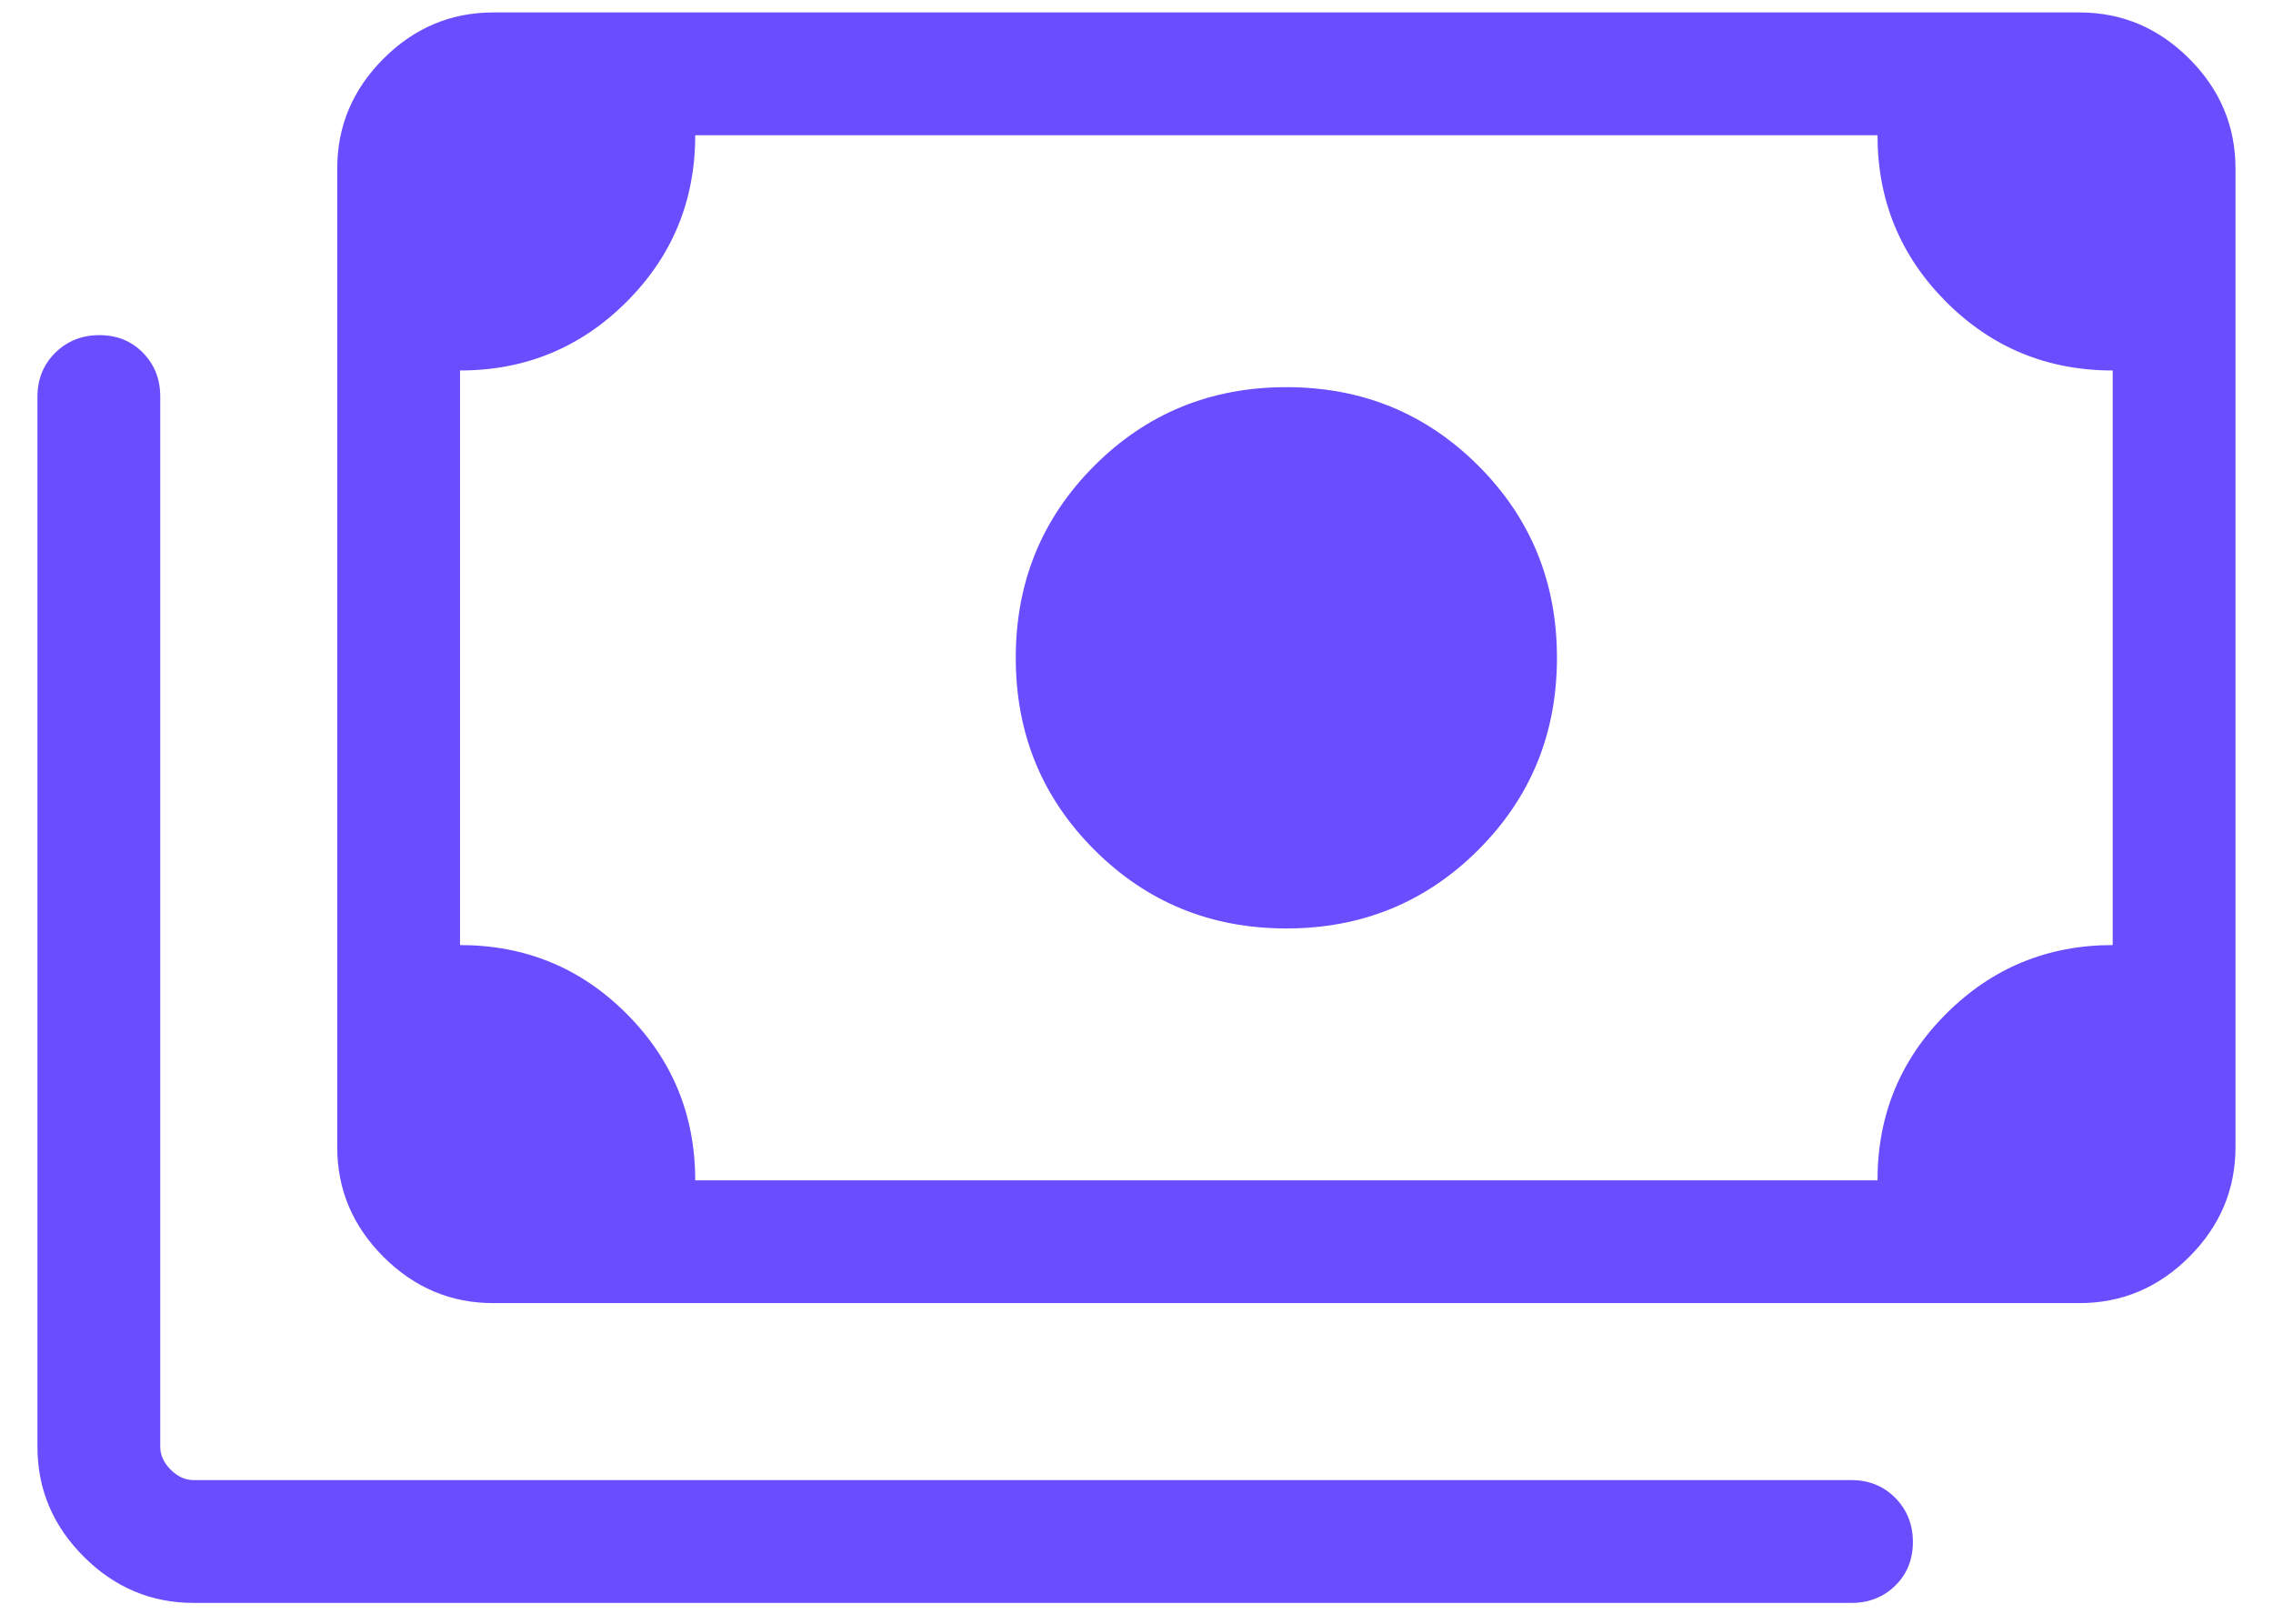
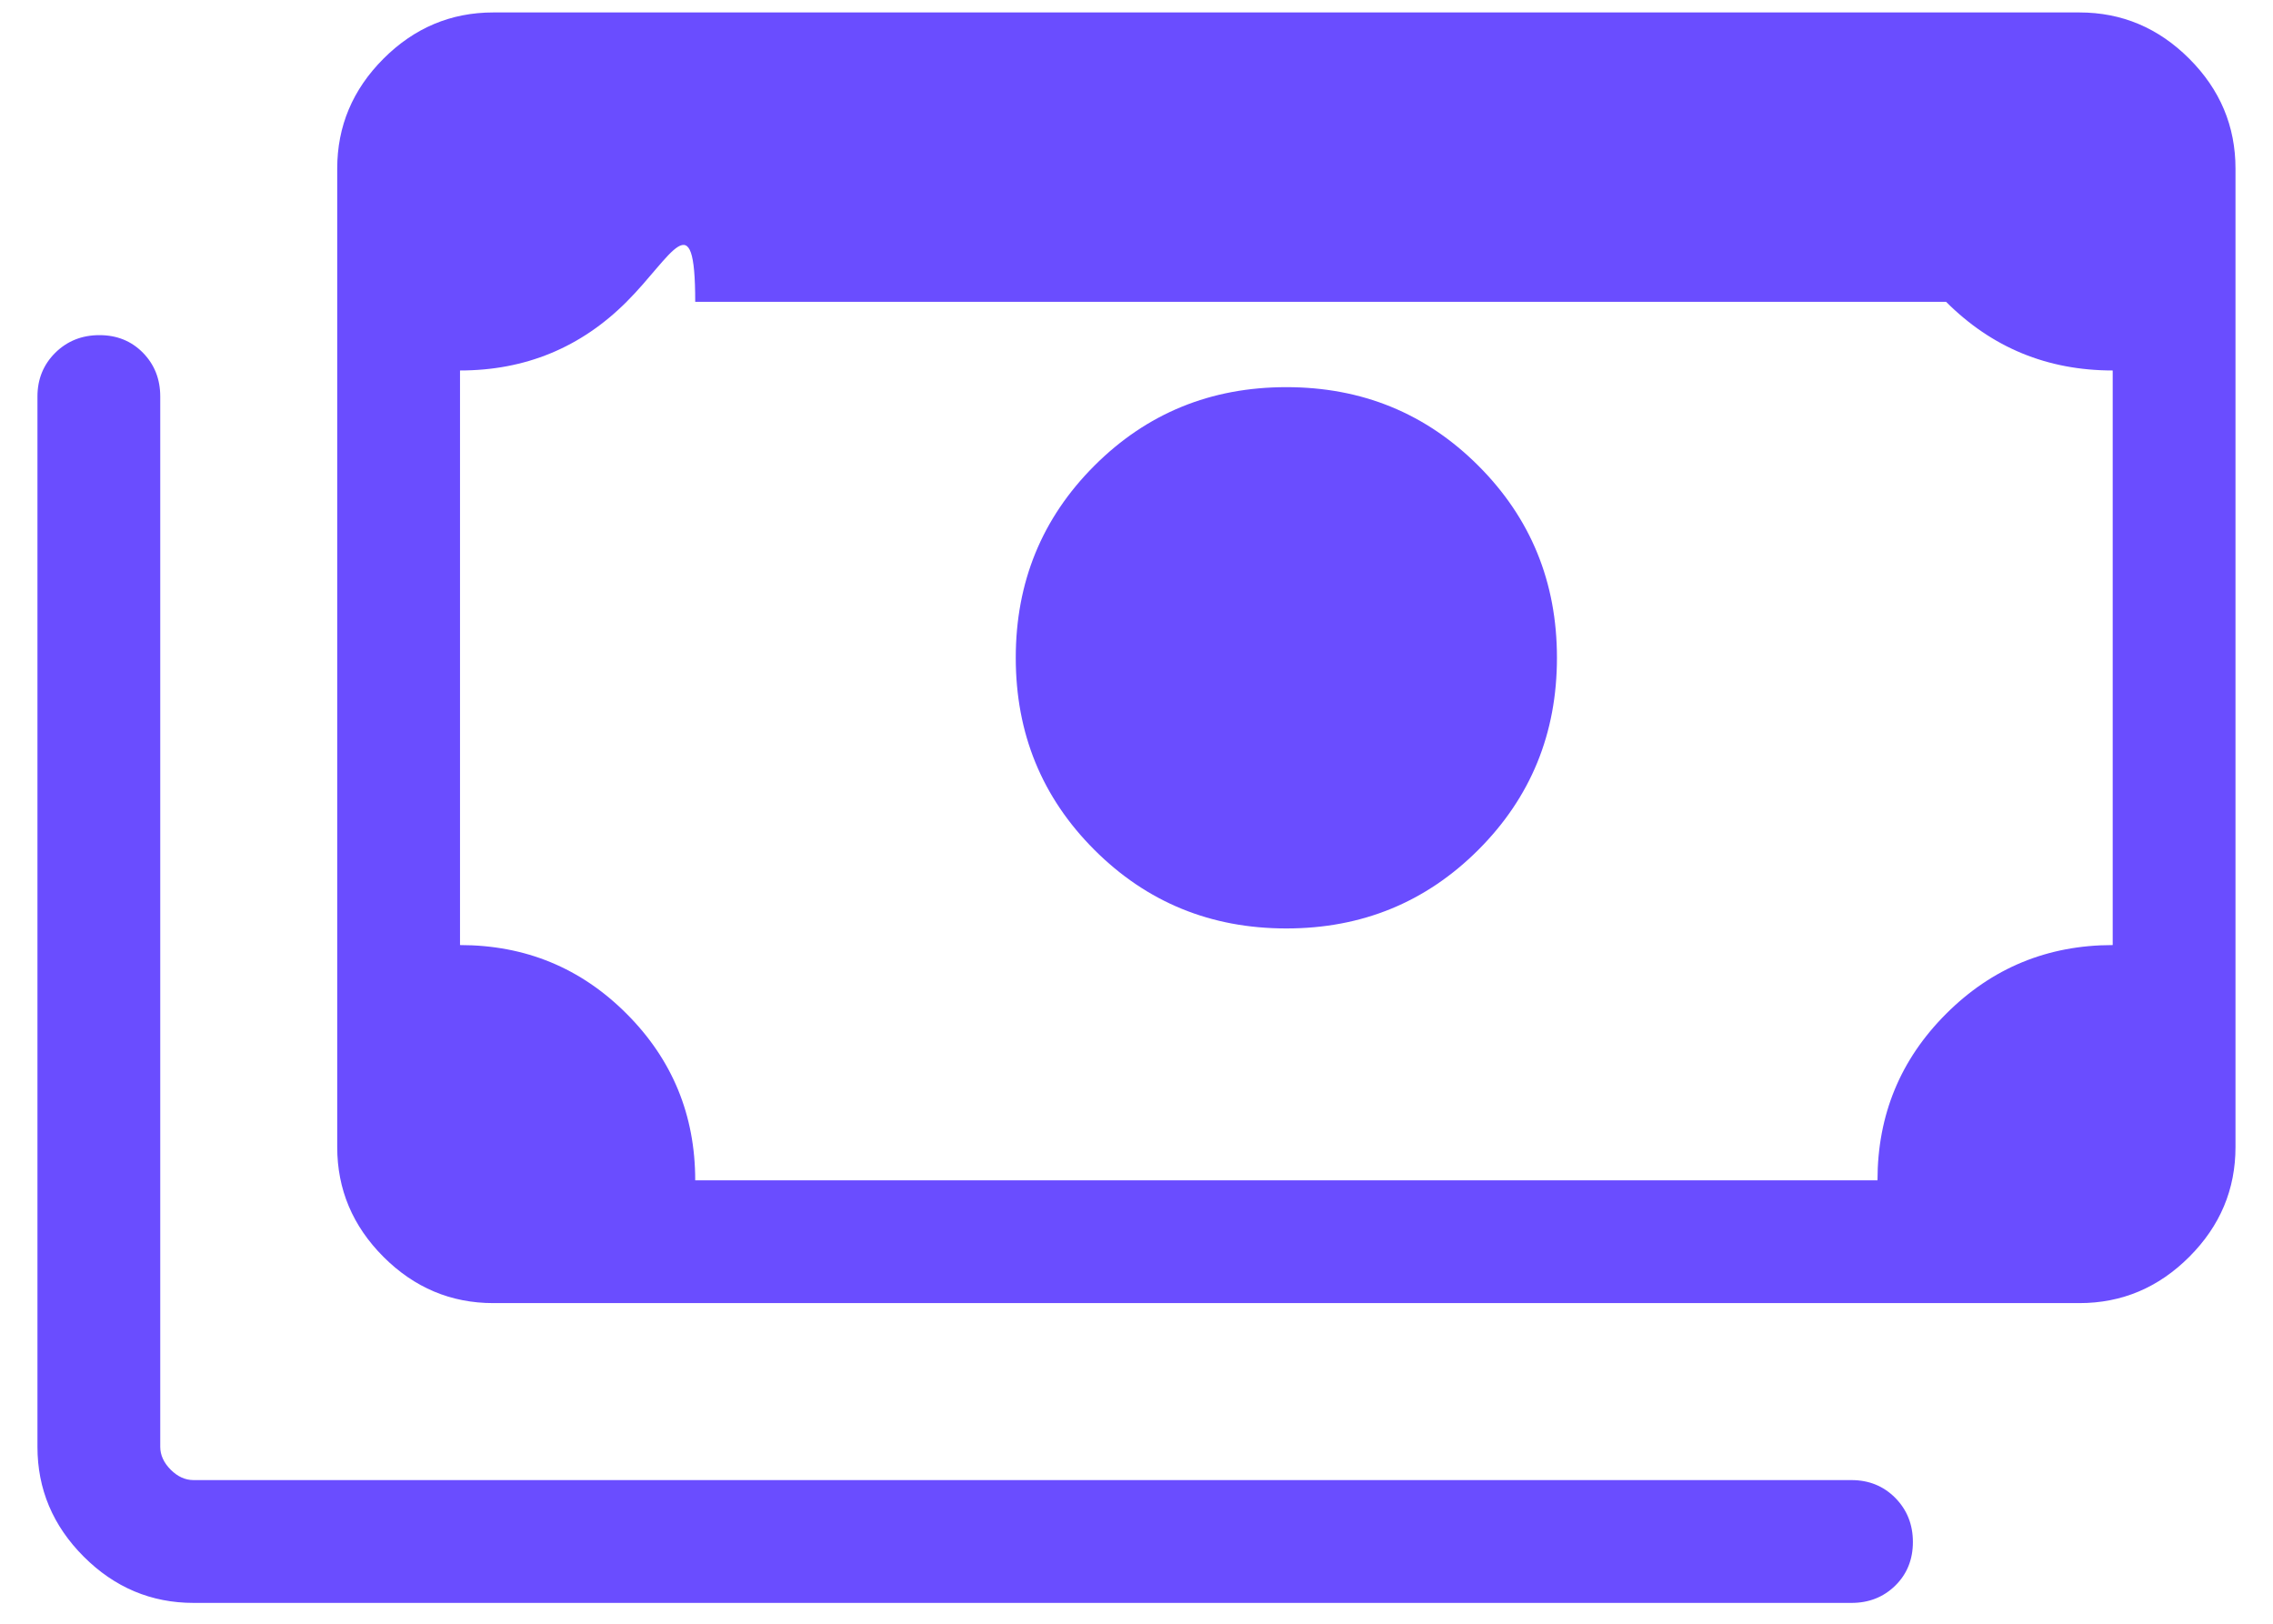
<svg xmlns="http://www.w3.org/2000/svg" width="42" height="30" viewBox="0 0 42 30" fill="none">
-   <path d="M23.769 17.154C22.372 17.154 21.189 16.669 20.221 15.701C19.253 14.733 18.769 13.551 18.769 12.153C18.769 10.756 19.253 9.573 20.221 8.605C21.189 7.637 22.372 7.153 23.769 7.153C25.166 7.153 26.349 7.637 27.317 8.605C28.285 9.573 28.769 10.756 28.769 12.153C28.769 13.551 28.285 14.733 27.317 15.701C26.349 16.669 25.166 17.154 23.769 17.154ZM9.115 24.076C8.332 24.076 7.655 23.791 7.085 23.221C6.516 22.651 6.231 21.975 6.231 21.192V3.115C6.231 2.332 6.516 1.655 7.085 1.085C7.655 0.515 8.332 0.23 9.115 0.23H38.423C39.206 0.23 39.883 0.515 40.453 1.085C41.023 1.655 41.307 2.332 41.307 3.115V21.192C41.307 21.975 41.023 22.651 40.453 23.221C39.883 23.791 39.206 24.076 38.423 24.076H9.115ZM12.846 21.807H34.692C34.692 20.599 35.116 19.573 35.962 18.729C36.808 17.884 37.834 17.461 39.038 17.461V6.845C37.831 6.845 36.804 6.422 35.959 5.576C35.115 4.729 34.692 3.704 34.692 2.499H12.846C12.846 3.707 12.423 4.733 11.576 5.578C10.73 6.423 9.704 6.845 8.5 6.845V17.461C9.708 17.461 10.734 17.884 11.579 18.731C12.424 19.577 12.846 20.603 12.846 21.807ZM34.211 29.615H3.577C2.794 29.615 2.117 29.33 1.547 28.76C0.977 28.19 0.692 27.513 0.692 26.73V7.326C0.692 7.005 0.802 6.736 1.021 6.518C1.241 6.301 1.513 6.192 1.837 6.192C2.161 6.192 2.429 6.301 2.642 6.518C2.855 6.736 2.961 7.005 2.961 7.326V26.73C2.961 26.884 3.026 27.025 3.154 27.154C3.282 27.282 3.423 27.346 3.577 27.346H34.211C34.533 27.346 34.802 27.455 35.02 27.674C35.237 27.894 35.346 28.166 35.346 28.49C35.346 28.814 35.237 29.083 35.02 29.296C34.802 29.509 34.533 29.615 34.211 29.615ZM9.115 21.807H8.5V2.499H9.115C8.949 2.499 8.804 2.56 8.682 2.682C8.561 2.804 8.5 2.948 8.5 3.115V21.192C8.5 21.358 8.561 21.503 8.682 21.625C8.804 21.746 8.949 21.807 9.115 21.807Z" fill="#6A4DFF" />
+   <path d="M23.769 17.154C22.372 17.154 21.189 16.669 20.221 15.701C19.253 14.733 18.769 13.551 18.769 12.153C18.769 10.756 19.253 9.573 20.221 8.605C21.189 7.637 22.372 7.153 23.769 7.153C25.166 7.153 26.349 7.637 27.317 8.605C28.285 9.573 28.769 10.756 28.769 12.153C28.769 13.551 28.285 14.733 27.317 15.701C26.349 16.669 25.166 17.154 23.769 17.154ZM9.115 24.076C8.332 24.076 7.655 23.791 7.085 23.221C6.516 22.651 6.231 21.975 6.231 21.192V3.115C6.231 2.332 6.516 1.655 7.085 1.085C7.655 0.515 8.332 0.23 9.115 0.23H38.423C39.206 0.23 39.883 0.515 40.453 1.085C41.023 1.655 41.307 2.332 41.307 3.115V21.192C41.307 21.975 41.023 22.651 40.453 23.221C39.883 23.791 39.206 24.076 38.423 24.076H9.115ZM12.846 21.807H34.692C34.692 20.599 35.116 19.573 35.962 18.729C36.808 17.884 37.834 17.461 39.038 17.461V6.845C37.831 6.845 36.804 6.422 35.959 5.576H12.846C12.846 3.707 12.423 4.733 11.576 5.578C10.73 6.423 9.704 6.845 8.5 6.845V17.461C9.708 17.461 10.734 17.884 11.579 18.731C12.424 19.577 12.846 20.603 12.846 21.807ZM34.211 29.615H3.577C2.794 29.615 2.117 29.33 1.547 28.76C0.977 28.19 0.692 27.513 0.692 26.73V7.326C0.692 7.005 0.802 6.736 1.021 6.518C1.241 6.301 1.513 6.192 1.837 6.192C2.161 6.192 2.429 6.301 2.642 6.518C2.855 6.736 2.961 7.005 2.961 7.326V26.73C2.961 26.884 3.026 27.025 3.154 27.154C3.282 27.282 3.423 27.346 3.577 27.346H34.211C34.533 27.346 34.802 27.455 35.02 27.674C35.237 27.894 35.346 28.166 35.346 28.49C35.346 28.814 35.237 29.083 35.02 29.296C34.802 29.509 34.533 29.615 34.211 29.615ZM9.115 21.807H8.5V2.499H9.115C8.949 2.499 8.804 2.56 8.682 2.682C8.561 2.804 8.5 2.948 8.5 3.115V21.192C8.5 21.358 8.561 21.503 8.682 21.625C8.804 21.746 8.949 21.807 9.115 21.807Z" fill="#6A4DFF" />
</svg>